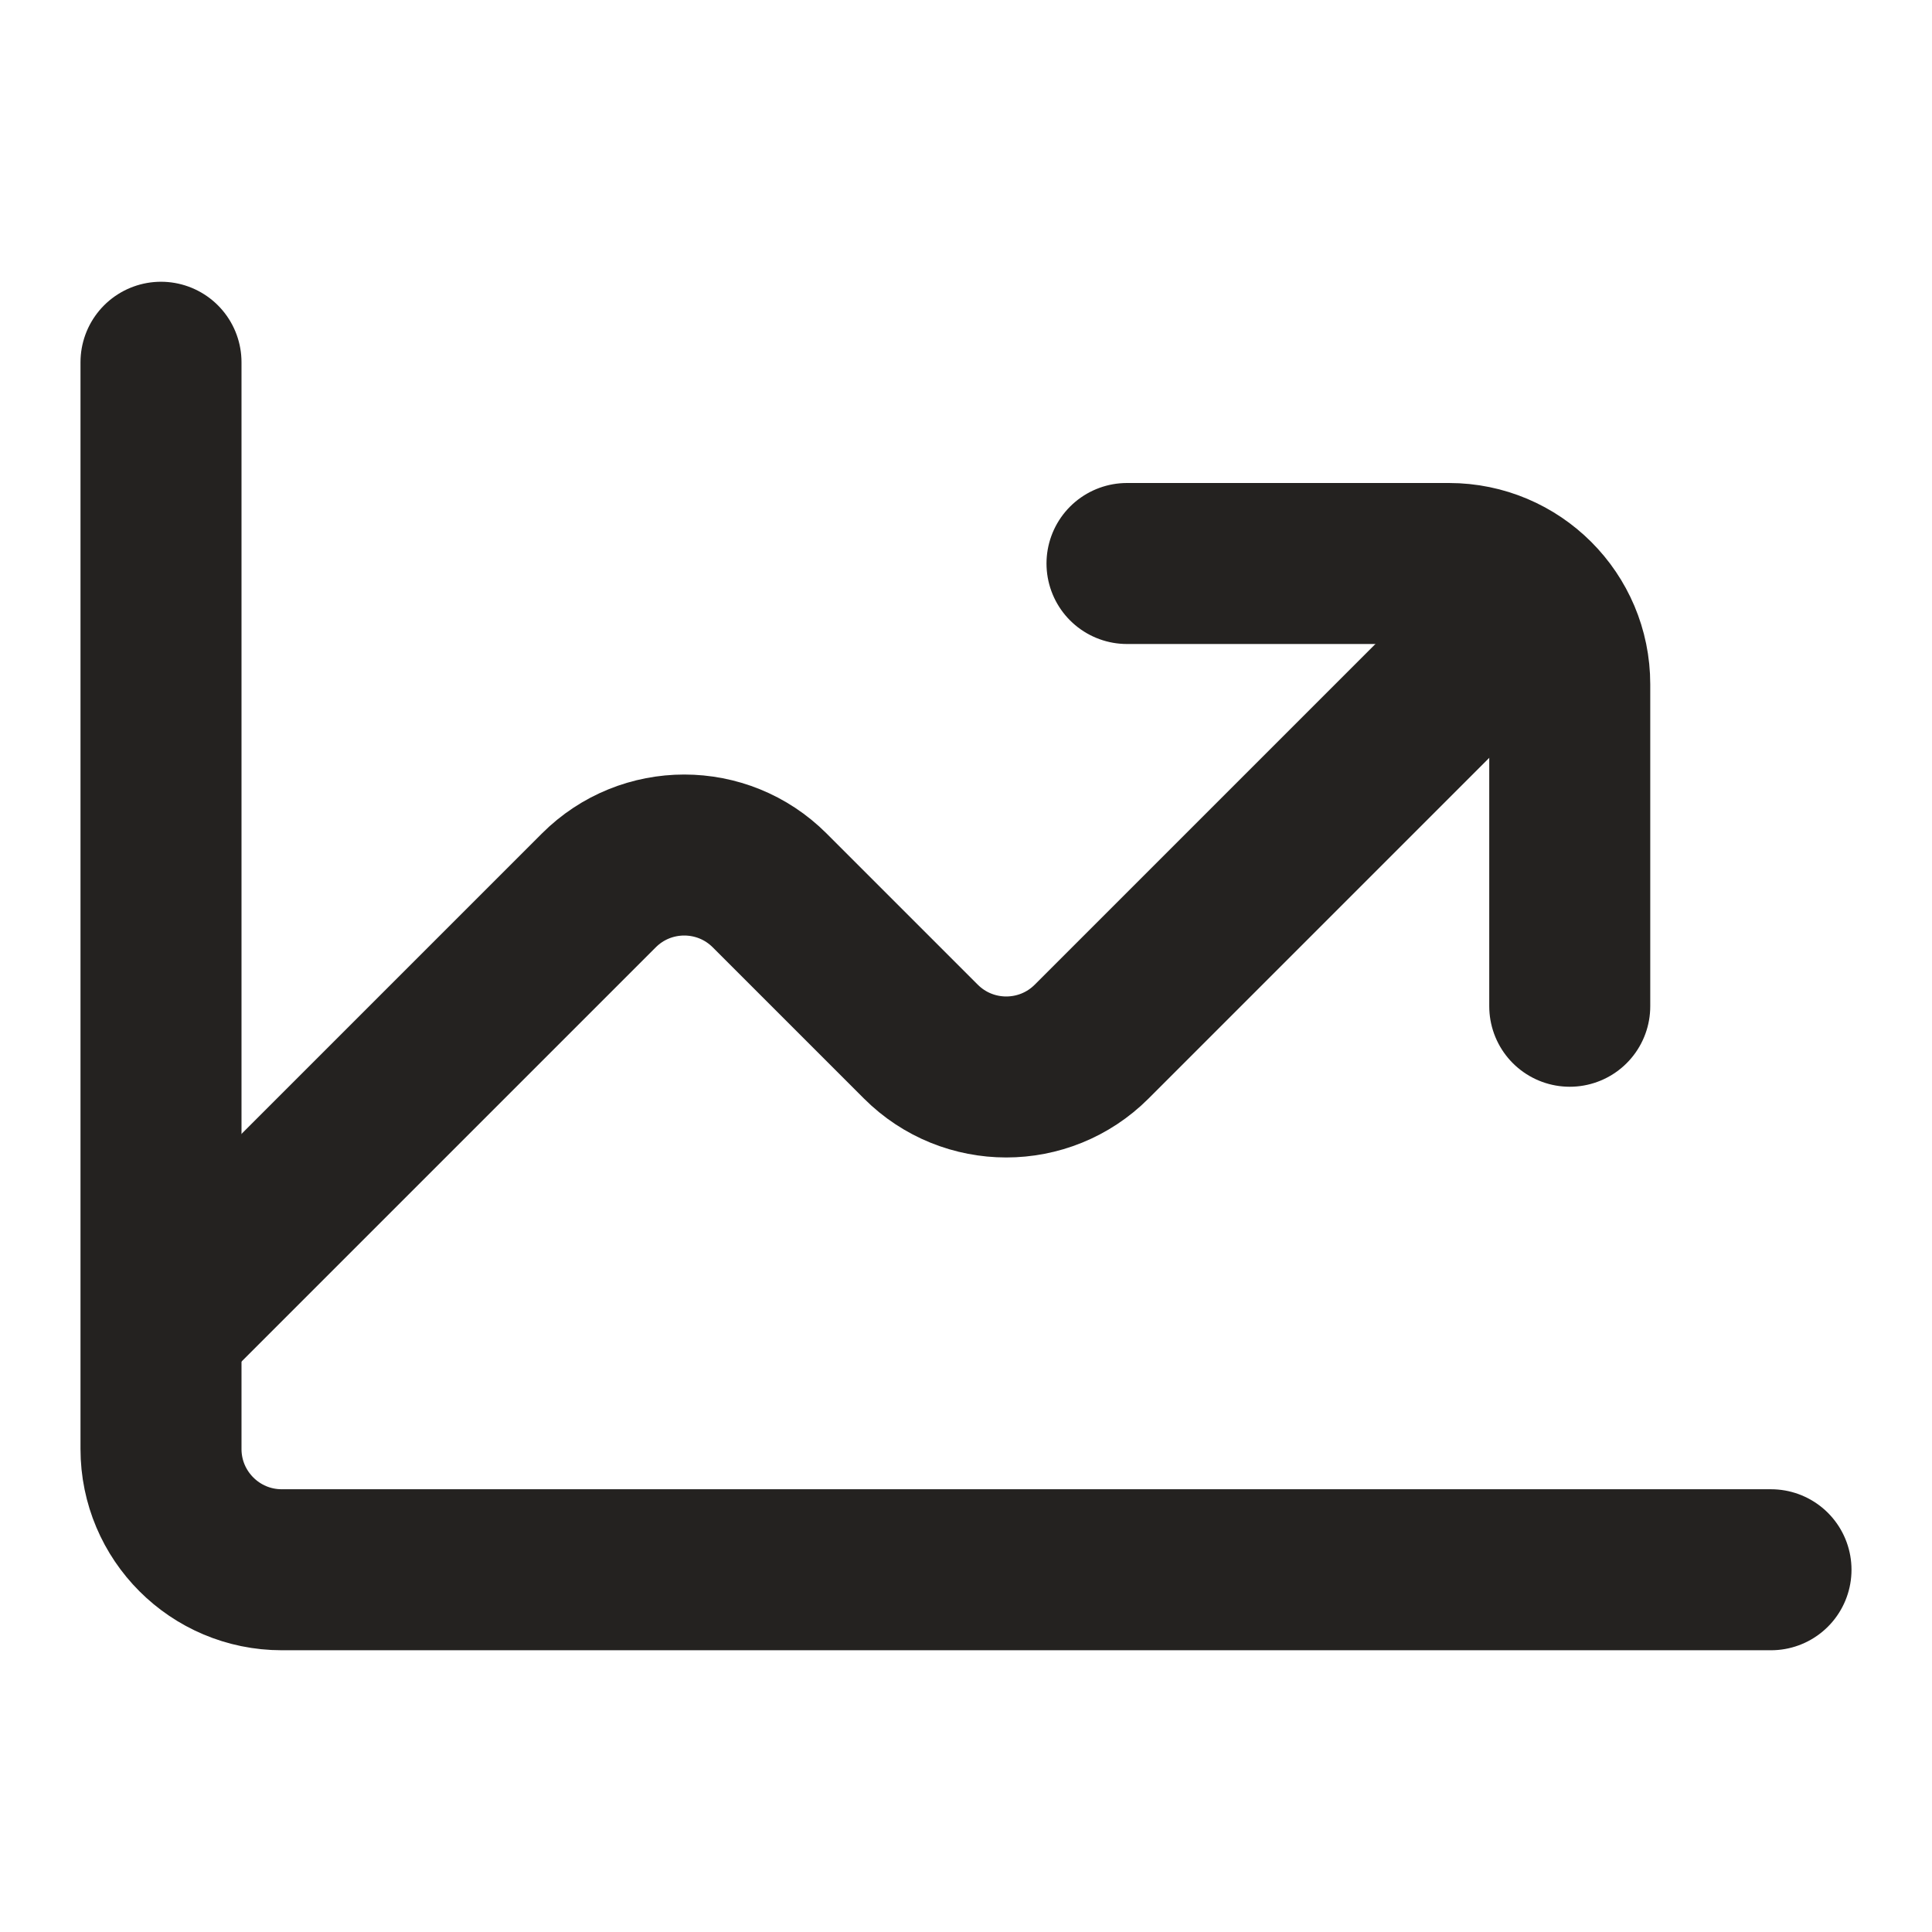
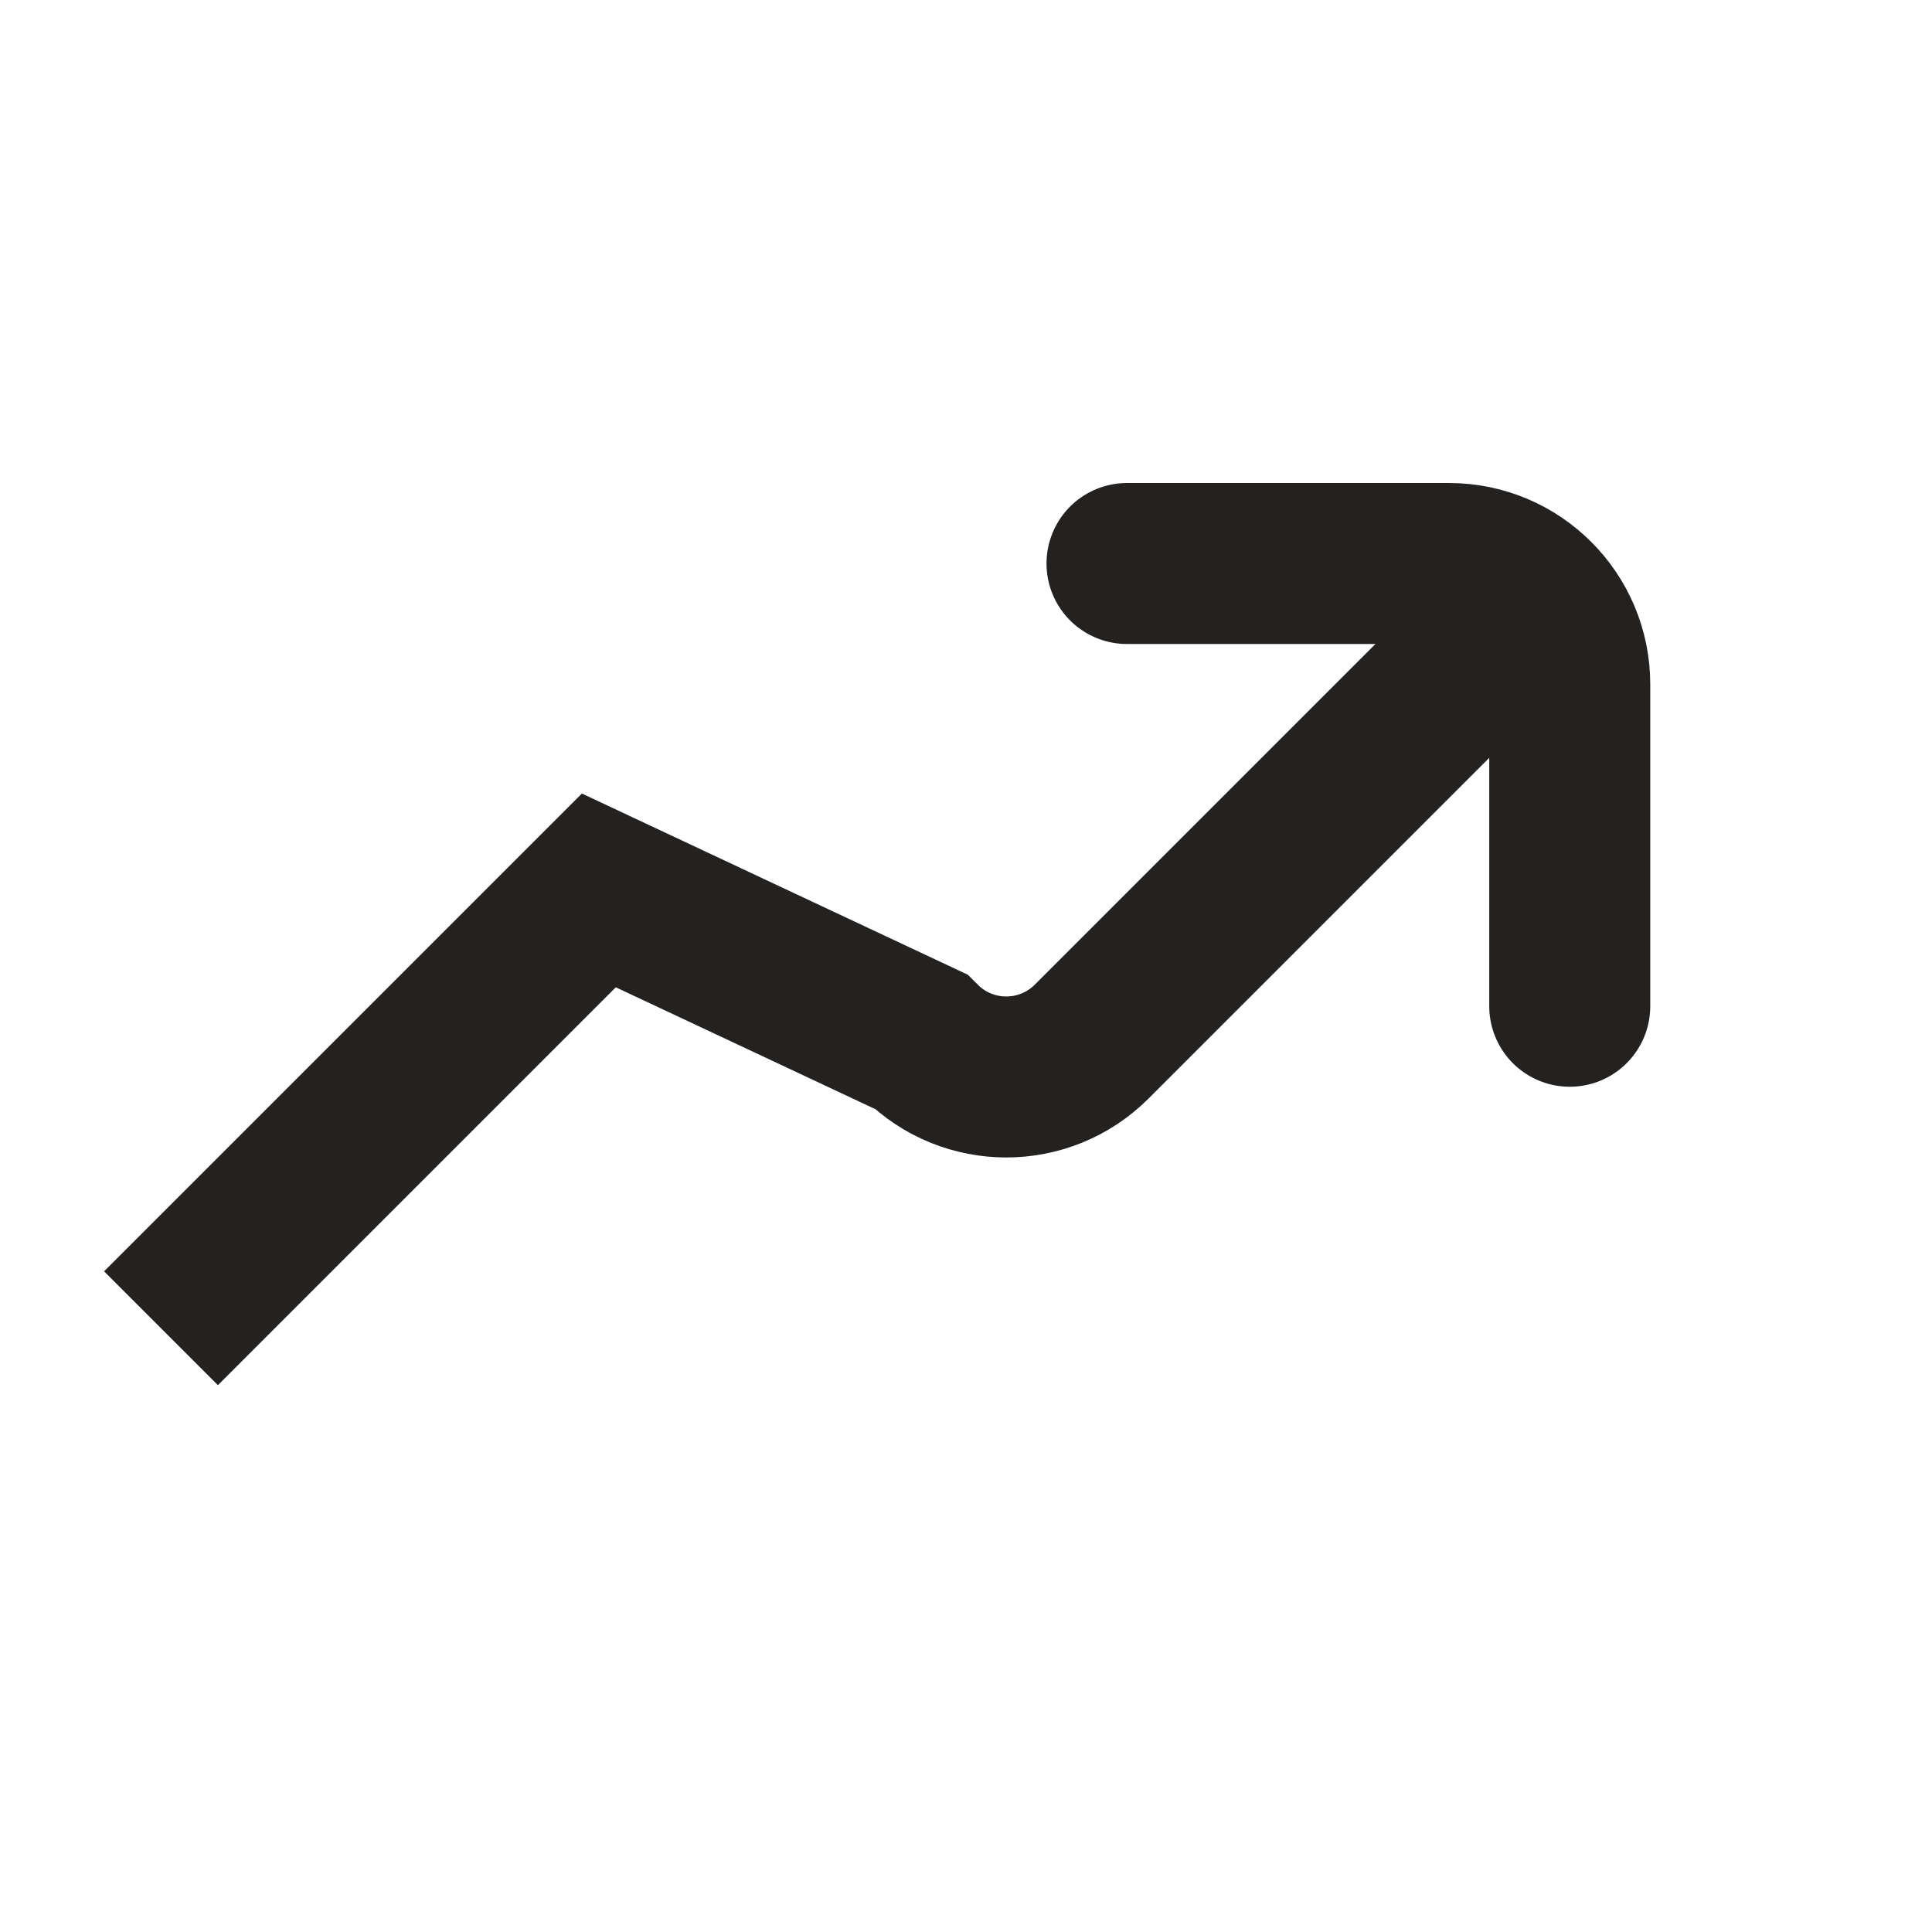
<svg xmlns="http://www.w3.org/2000/svg" width="24" height="24" viewBox="0 0 24 24" fill="none">
-   <path d="M22 19.5L3.5 19.5C2.672 19.5 2 18.828 2 18L2 4.5" stroke="#242220" stroke-width="2" stroke-linecap="round" />
-   <path d="M2 16.5L7.439 11.061C8.025 10.475 8.975 10.475 9.561 11.061L11.439 12.939C12.025 13.525 12.975 13.525 13.561 12.939L19 7.5" stroke="#242220" stroke-width="2" />
+   <path d="M2 16.5L7.439 11.061L11.439 12.939C12.025 13.525 12.975 13.525 13.561 12.939L19 7.5" stroke="#242220" stroke-width="2" />
  <path d="M14 7H18C18.828 7 19.5 7.672 19.5 8.5V12.5" stroke="#242220" stroke-width="2" stroke-linecap="round" />
</svg>